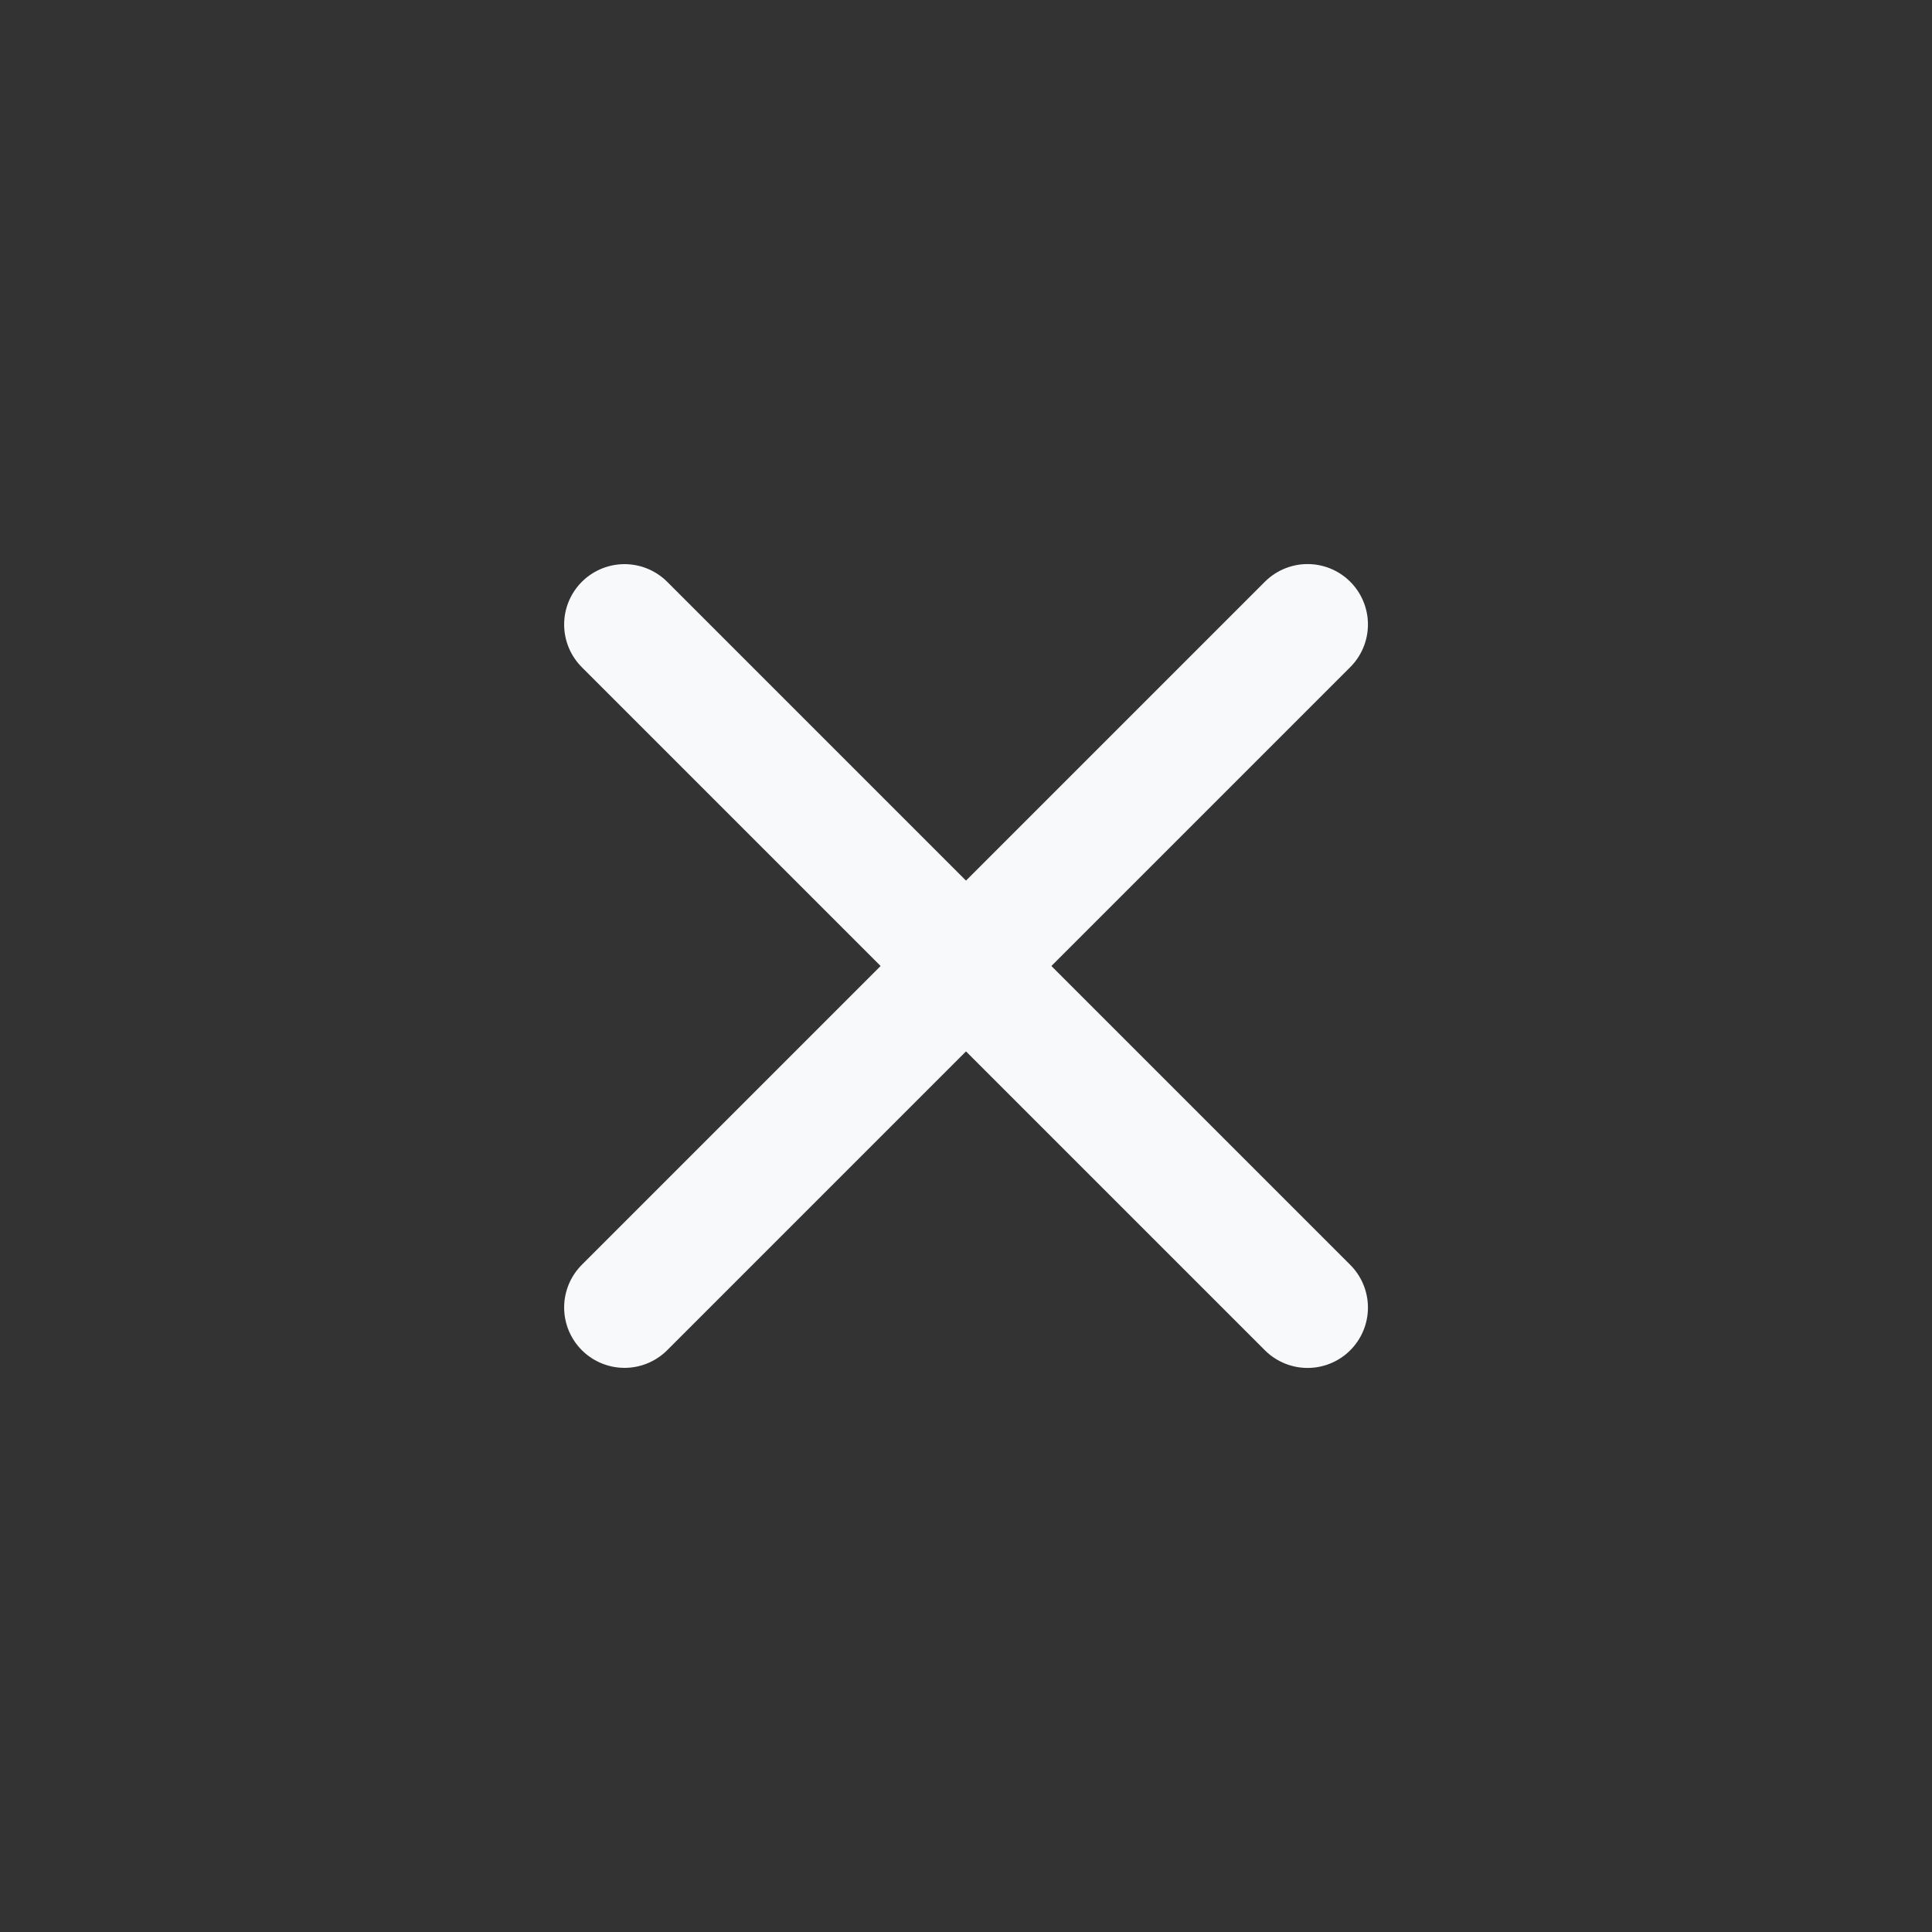
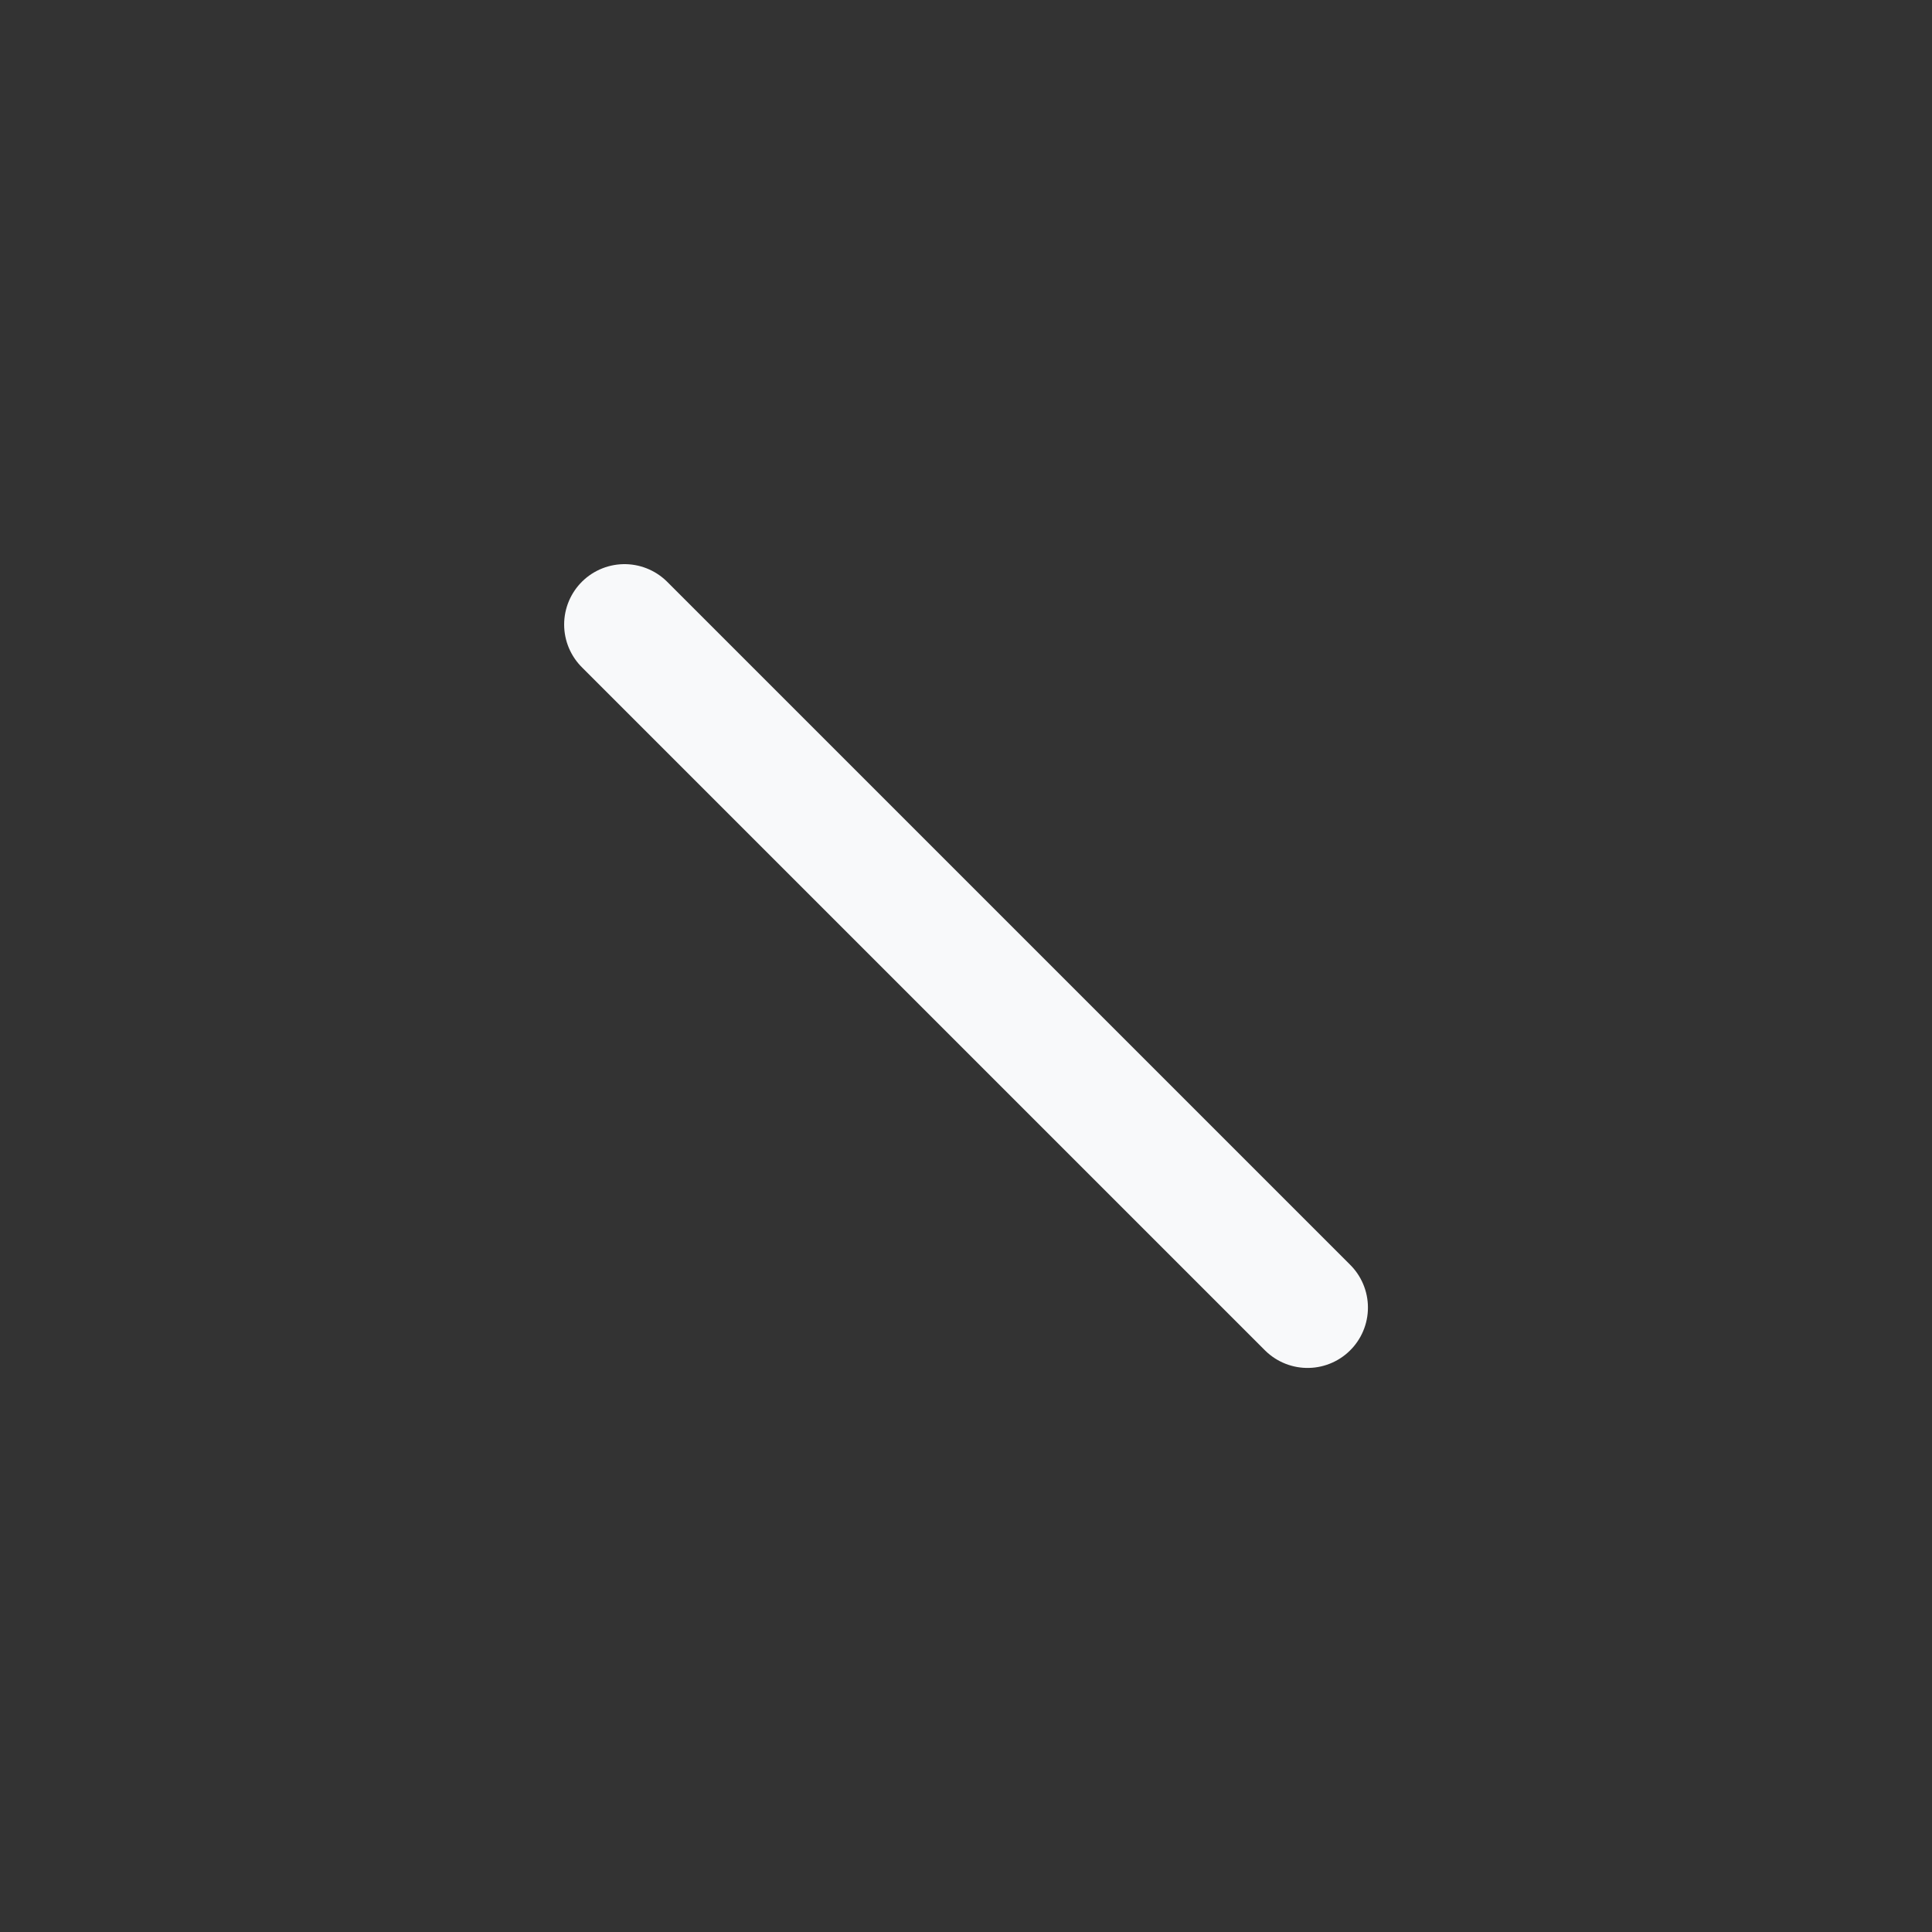
<svg xmlns="http://www.w3.org/2000/svg" width="24" height="24" viewBox="0 0 24 24" fill="none">
  <rect x="0" y="0" width="24" height="24" fill="#333333" stroke="none" />
-   <path d="M7.758 16.242L16.243 7.757" stroke="#F8F9FA" stroke-width="1.5" stroke-linecap="round" stroke-linejoin="round" />
  <path d="M16.243 16.243L7.758 7.758" stroke="#F8F9FA" stroke-width="1.5" stroke-linecap="round" stroke-linejoin="round" />
</svg>